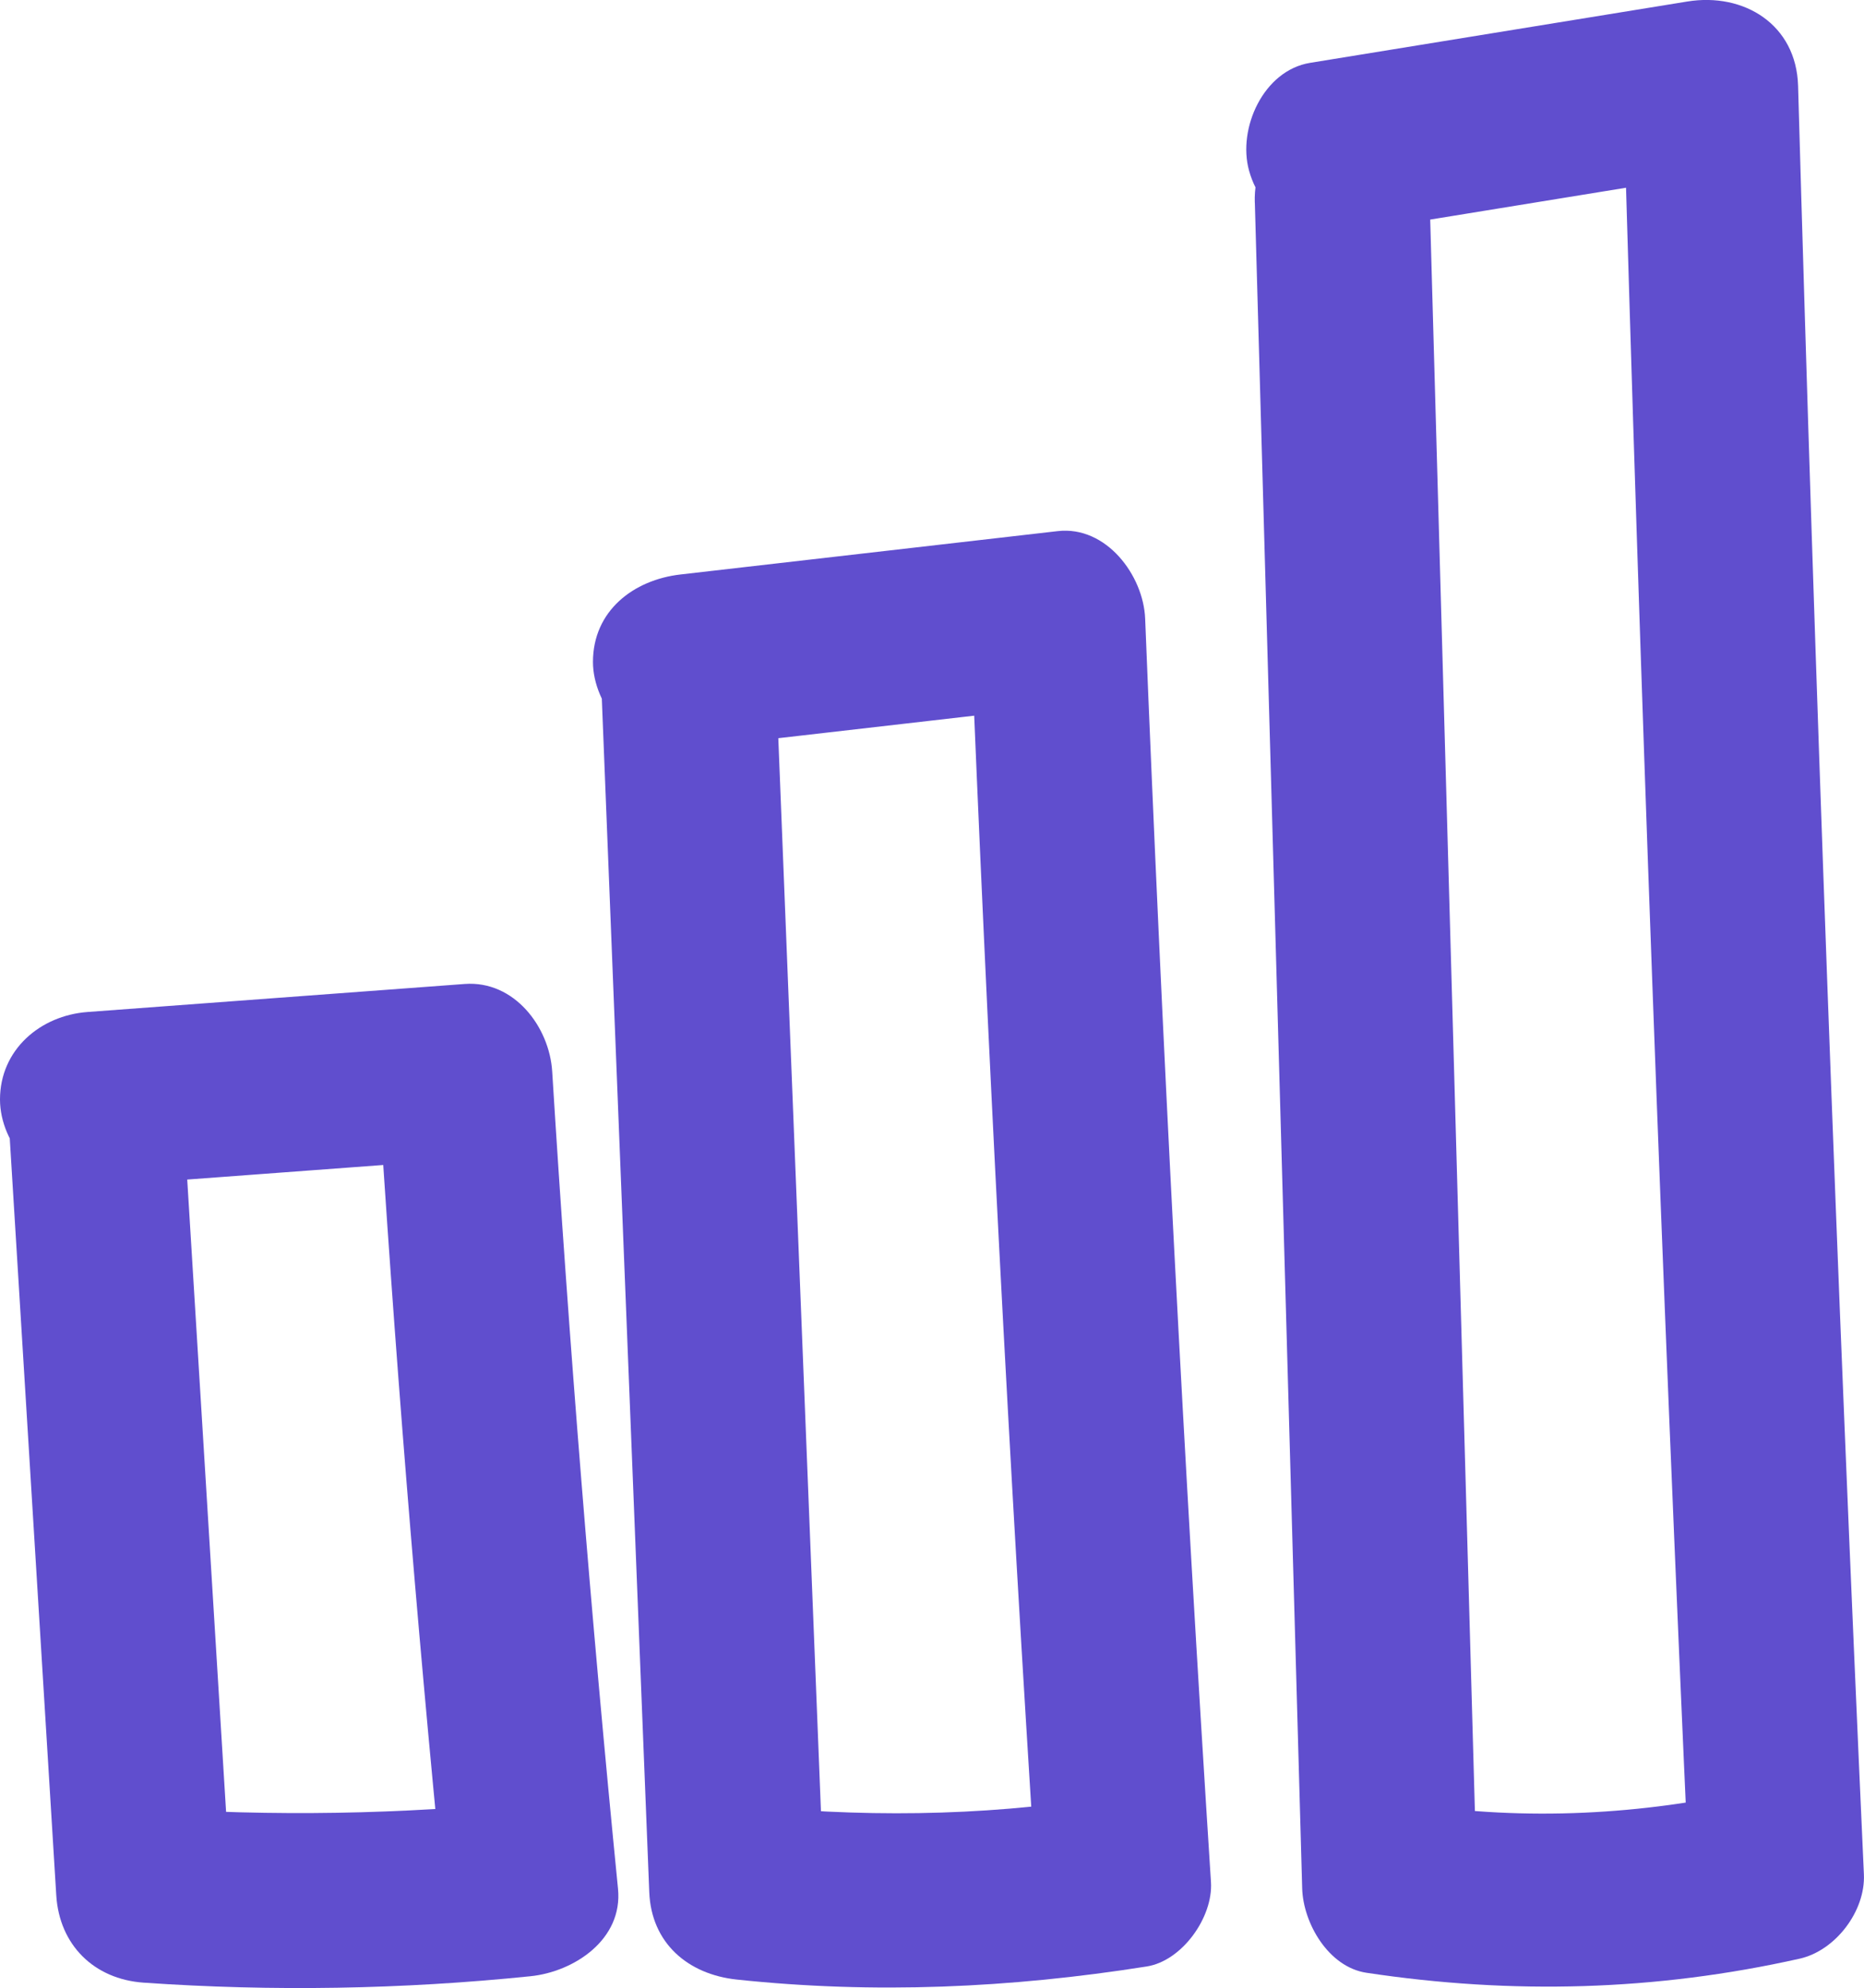
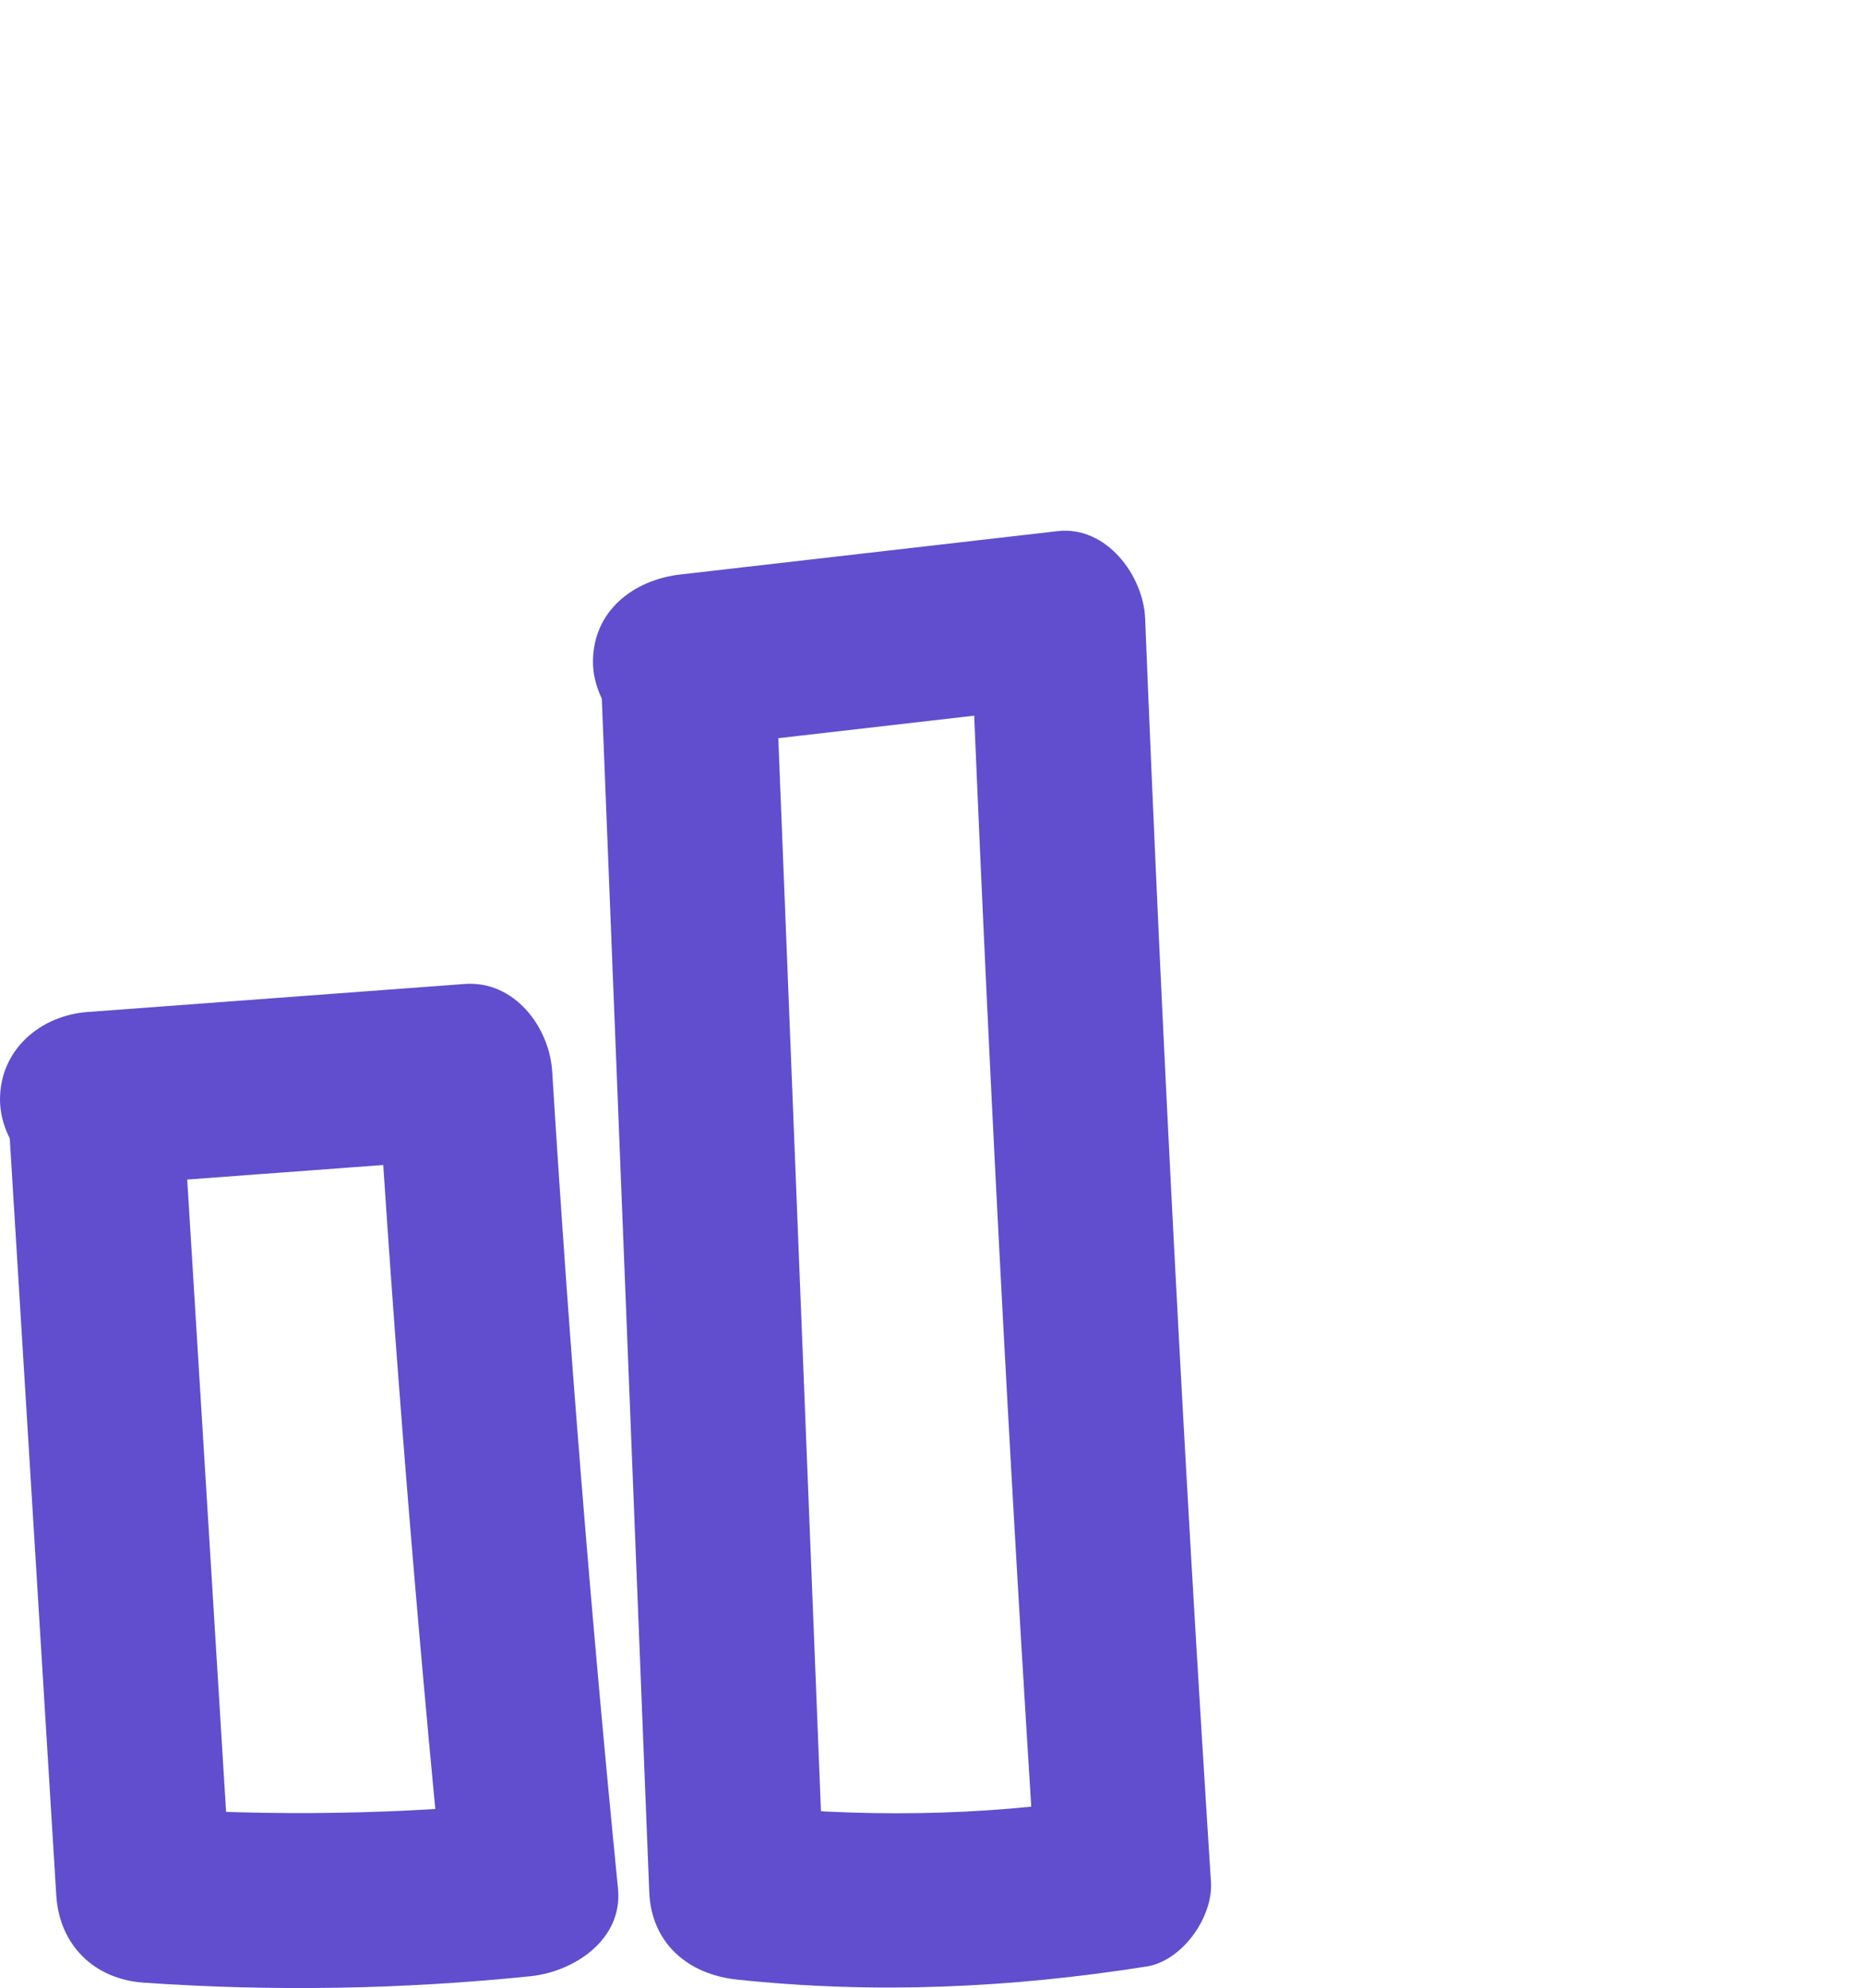
<svg xmlns="http://www.w3.org/2000/svg" width="53.274" height="56.813" viewBox="0 0 53.274 56.813" creator="Katerina Limpitsouni">
  <path d="M.255,32.144c.451,7.338,.902,14.677,1.353,22.015,.087,1.421,1.078,2.402,2.5,2.5,3.688,.255,7.377,.193,11.055-.184,1.239-.127,2.644-1.046,2.5-2.5-.77-7.773-1.397-15.559-1.881-23.356-.079-1.271-1.083-2.605-2.5-2.5-3.594,.267-7.188,.534-10.782,.801-1.347,.1-2.5,1.077-2.5,2.5,0,1.275,1.146,2.601,2.5,2.5,3.594-.267,7.188-.534,10.782-.801l-2.5-2.5c.484,7.796,1.111,15.582,1.881,23.356l2.5-2.5c-3.678,.377-7.367,.439-11.055,.184l2.5,2.5c-.451-7.338-.902-14.677-1.353-22.015-.083-1.348-1.09-2.5-2.5-2.5-1.289,0-2.583,1.145-2.5,2.5H.255Z" fill="#604ece" origin="undraw" />
  <path d="M17.203,20.035c.451,11.345,.902,22.69,1.353,34.035,.058,1.459,1.106,2.352,2.5,2.5,3.929,.418,7.821,.243,11.719-.374,1.013-.16,1.899-1.411,1.835-2.411-.771-12.028-1.398-24.064-1.881-36.107-.049-1.233-1.111-2.66-2.5-2.5-3.594,.413-7.188,.826-10.782,1.239-1.341,.154-2.5,1.039-2.5,2.5,0,1.232,1.15,2.655,2.5,2.5,3.594-.413,7.188-.826,10.782-1.239l-2.5-2.5c.483,12.043,1.11,24.079,1.881,36.107l1.835-2.411c-3.436,.544-6.935,.563-10.39,.195l2.5,2.5c-.451-11.345-.902-22.69-1.353-34.035-.127-3.207-5.128-3.223-5,0h0Z" fill="#604ece" />
-   <path d="M35.864,5.79c.451,16.058,.902,32.117,1.353,48.175,.028,.99,.749,2.247,1.835,2.411,4.169,.628,8.263,.521,12.384-.403,1.024-.23,1.883-1.36,1.835-2.411-.772-17.03-1.399-34.067-1.881-51.108-.05-1.757-1.55-2.673-3.165-2.411-3.594,.584-7.188,1.169-10.782,1.753-1.334,.217-2.076,1.874-1.746,3.075,.39,1.418,1.738,1.964,3.075,1.746,3.594-.584,7.188-1.169,10.782-1.753l-3.165-2.411c.482,17.041,1.109,34.077,1.881,51.108l1.835-2.411c-3.184,.714-6.491,.89-9.725,.403l1.835,2.411c-.451-16.058-.902-32.117-1.353-48.175-.09-3.211-5.091-3.224-5,0h0Z" fill="#604ece" />
</svg>